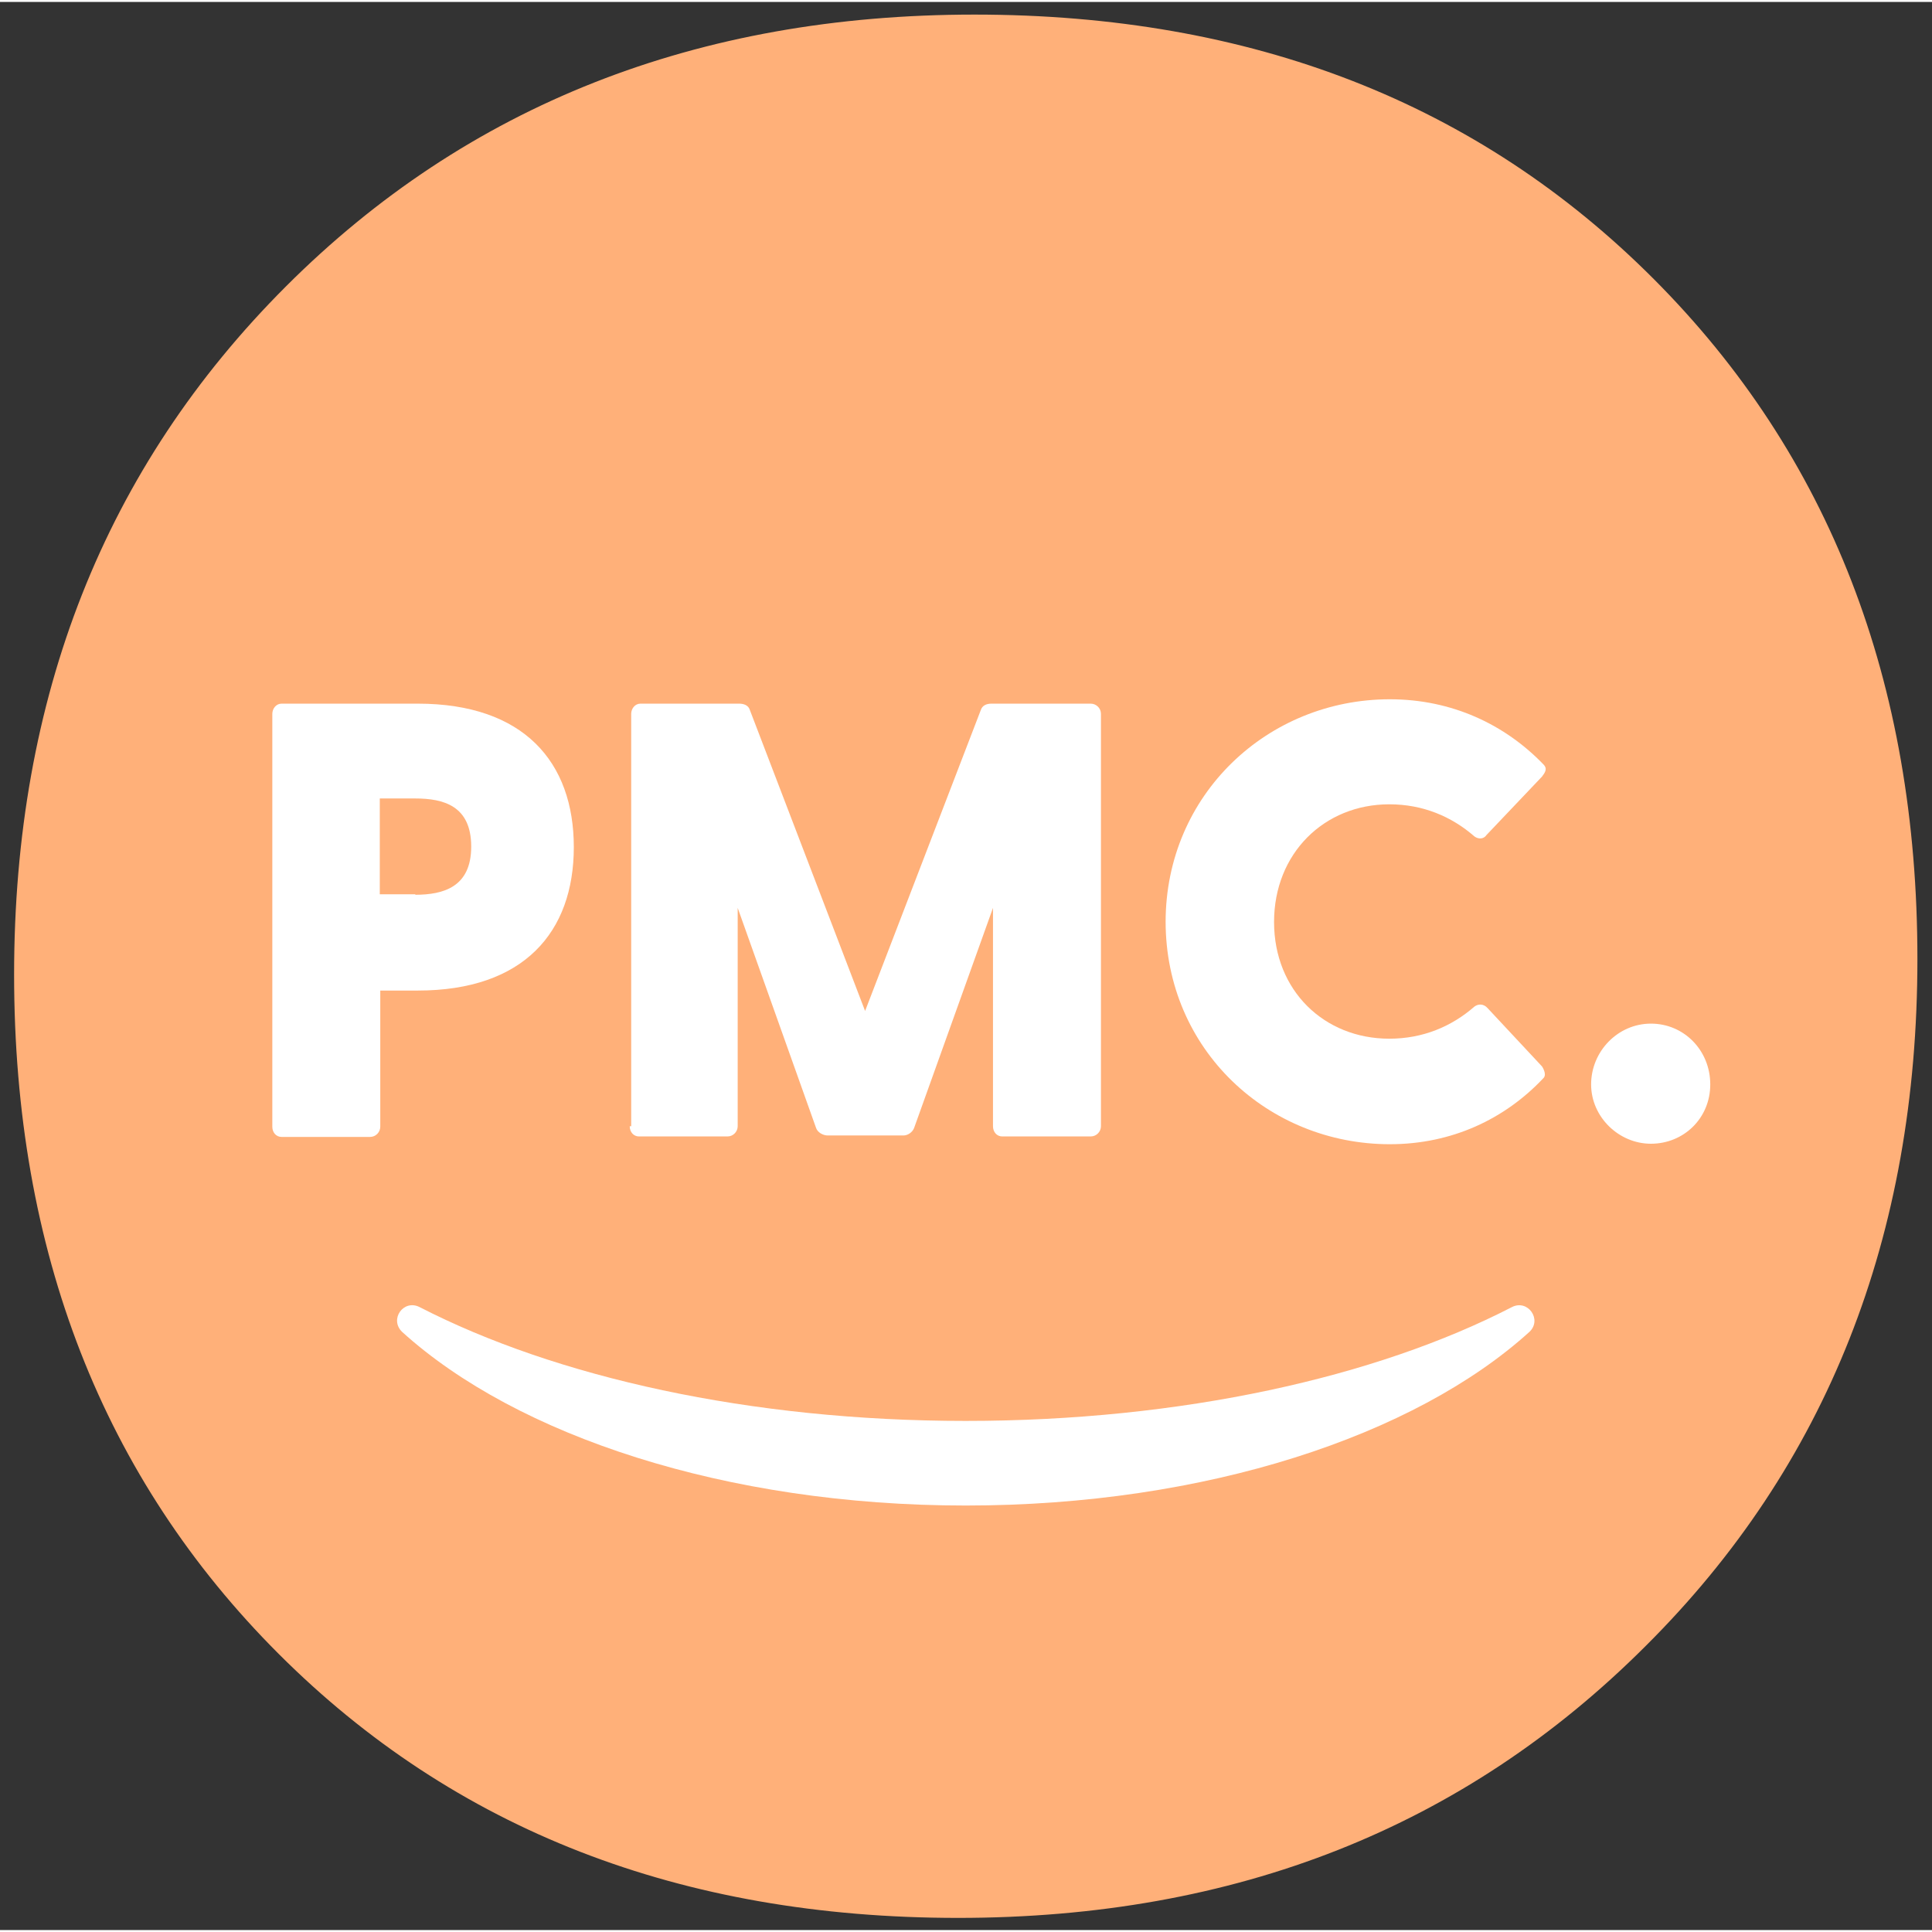
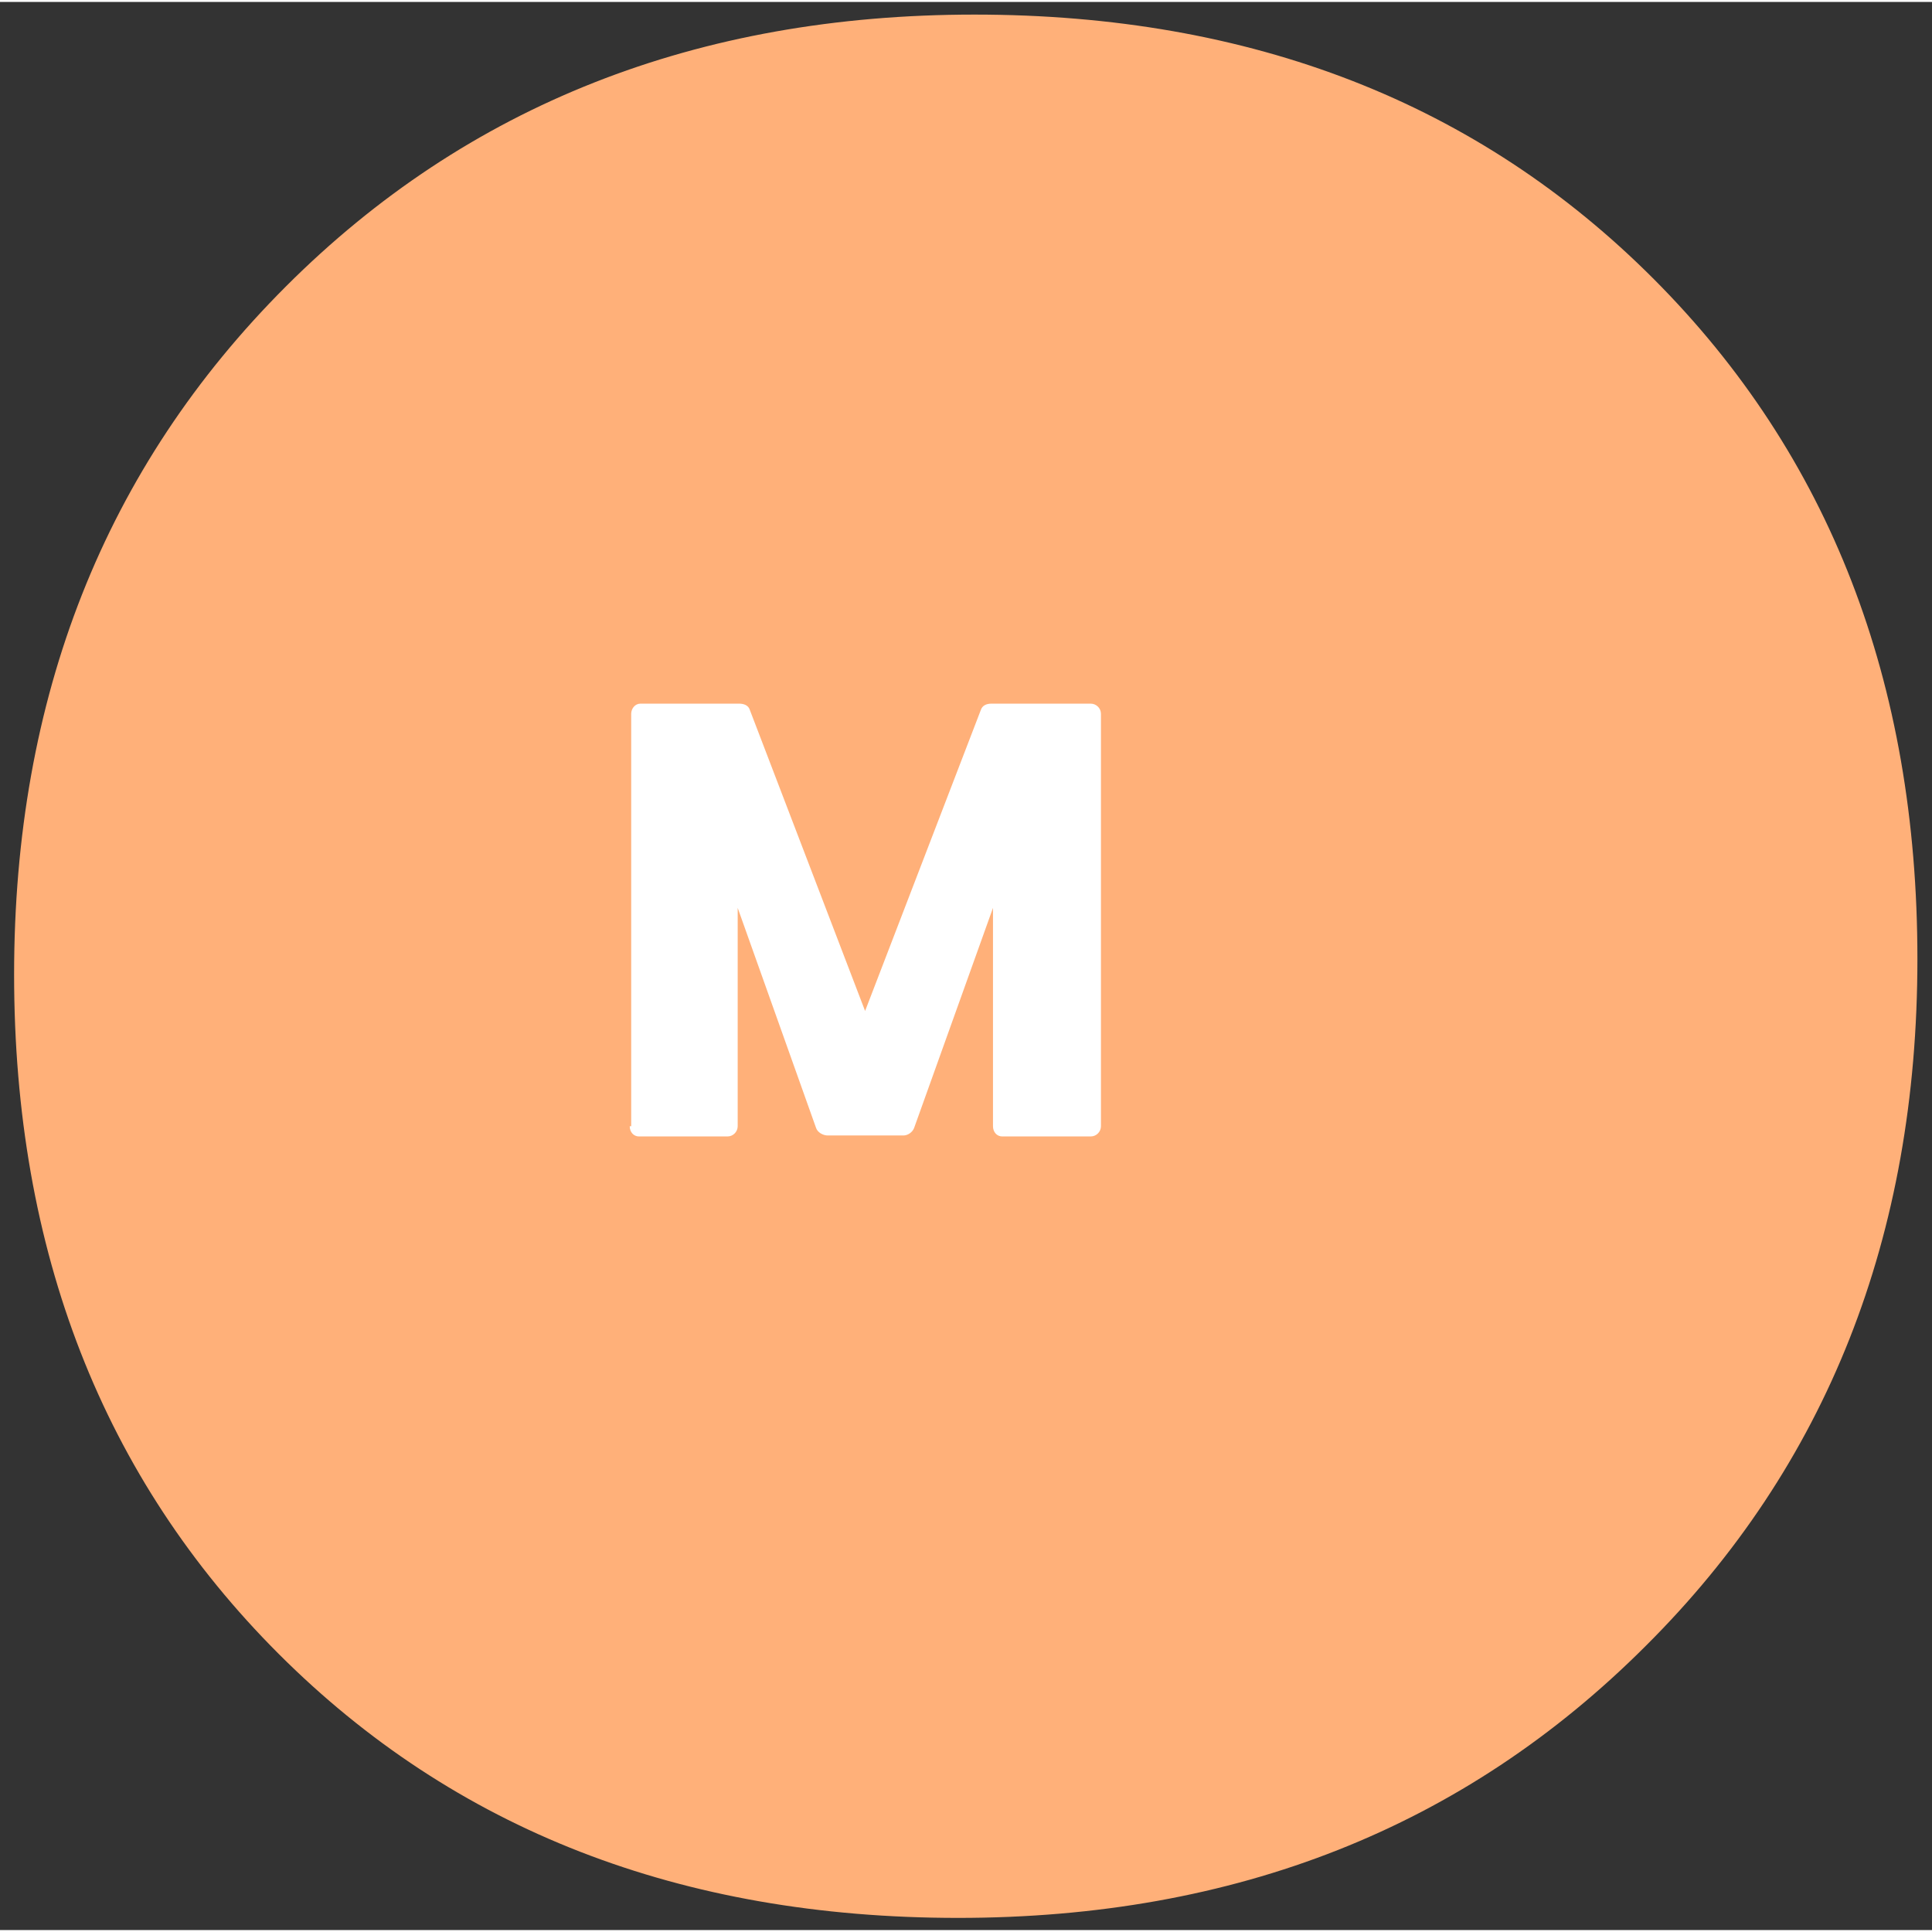
<svg xmlns="http://www.w3.org/2000/svg" version="1.1" id="Ebene_1" x="0px" y="0px" viewBox="0 0 397.3 396.5" style="enable-background:new 0 0 397.3 396.5;" xml:space="preserve" width="150" height="150">
  <rect x="0" y="0" width="397.3" height="396.5" fill="#333333" stroke="none" />
  <style type="text/css">
	.st0{fill:#FFB079;}
	.st1{fill:#FFFFFF;}
</style>
  <path class="st0" d="M2.9,200c0-57,18.6-104.2,55.9-141.5S143.4,2.6,200.4,2.6S304,20.8,340.1,57s54.2,82.8,54.2,139.8  S375.7,301,338.4,338.1c-37.3,37.3-84.3,55.9-141.4,55.9S93.4,375.8,57.3,339.7S2.9,256.9,2.9,200z" />
  <g>
-     <path class="st1" d="M56,231.2v-84.8c0-1.1,0.8-2.1,1.9-2.1h28c21.8,0,32.1,12,32.1,29.5s-10.3,29.5-32.1,29.5h-7.7v28   c0,1.1-0.9,2.1-2.1,2.1H57.9c-1.1,0-1.9-0.9-1.9-2.1V231.2z M85.4,183.6c5.8,0,11.5-1.6,11.5-9.9c0-8.4-5.7-9.9-11.5-9.9h-7.3v19.7   h7.3V183.6z" />
    <path class="st1" d="M129.8,231.2v-84.8c0-1.1,0.8-2.1,1.9-2.1H152c0.9,0,1.9,0.3,2.2,1.3l23.7,61.9l23.8-61.9   c0.3-0.9,1.1-1.3,2.2-1.3h20.4c1.1,0,2.1,0.9,2.1,2.1v84.8c0,1.1-0.9,2.1-2.1,2.1h-18.2c-1.1,0-1.9-0.9-1.9-2.1v-44.9L188,231.5   c-0.3,0.9-1.3,1.6-2.2,1.6h-15.6c-0.9,0-2.1-0.6-2.4-1.6l-16.1-45.2v44.9c0,1.1-0.9,2.1-2.1,2.1h-18.2c-1.1,0-1.9-0.9-1.9-2.1   H129.8z" />
-     <path class="st1" d="M239.7,189.2c0-26.2,21-45.8,46.1-45.8c12.8,0,23.7,5.2,31.6,13.4c0.9,0.9,0.3,1.7-0.3,2.5l-11.4,12   c-0.6,0.9-1.7,0.9-2.5,0.3c-4.7-4.1-10.6-6.6-17.5-6.6c-13.4,0-23.7,10.1-23.7,24.2c0,14.1,10.3,24,23.7,24   c6.9,0,12.8-2.5,17.5-6.6c0.8-0.6,1.9-0.6,2.7,0.3l11.2,12c0,0,1.1,1.6,0.3,2.4c-7.9,8.4-18.8,13.6-31.6,13.6   c-25,0-46.1-19.4-46.1-45.8V189.2z" />
-     <path class="st1" d="M327.2,222.6c0-6.8,5.5-12.5,12.3-12.5c6.8,0,12.2,5.5,12.2,12.5s-5.5,12.2-12.2,12.2   C332.9,234.8,327.2,229.3,327.2,222.6z" />
  </g>
-   <path class="st1" d="M198.6,291.8c-44.4,0-84.3-9-112.3-23.4c-3.3-1.7-6.3,2.5-3.6,5.1c23.5,21.3,66.5,35.7,115.9,35.7  s92.4-14.4,115.9-35.7c2.7-2.5-0.3-6.8-3.6-5.1C283,282.8,243,291.8,198.6,291.8z" />
</svg>